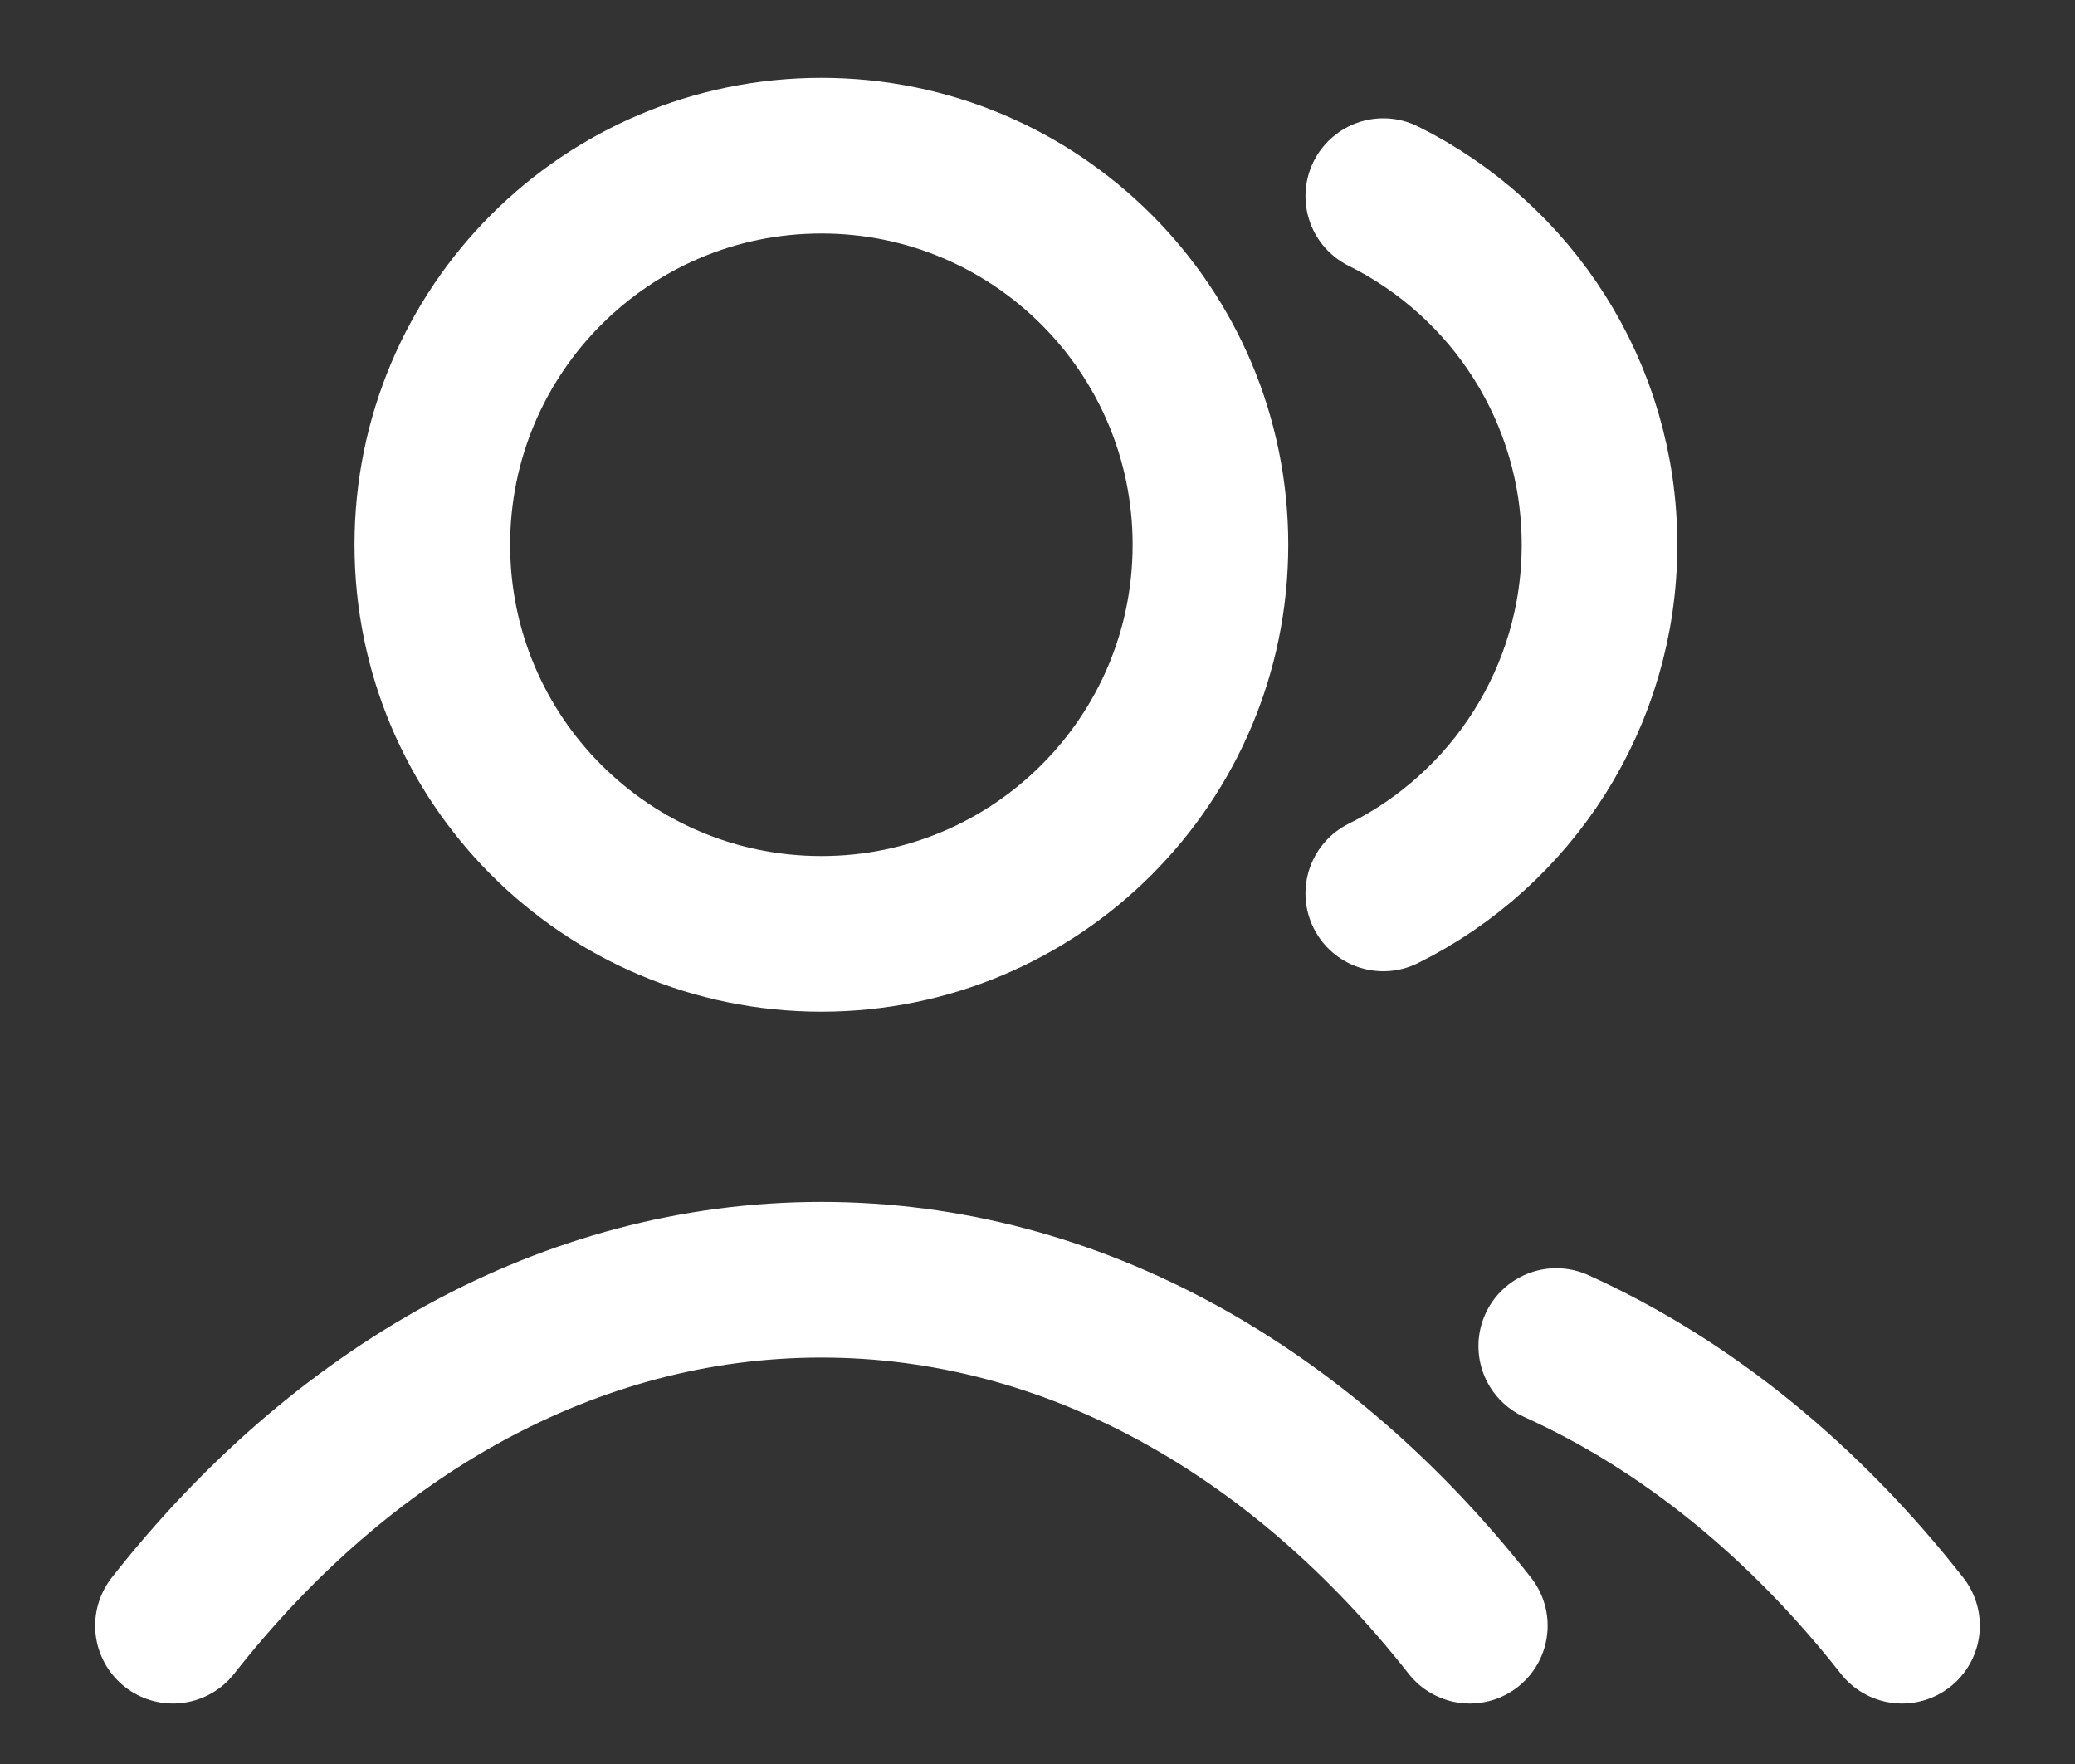
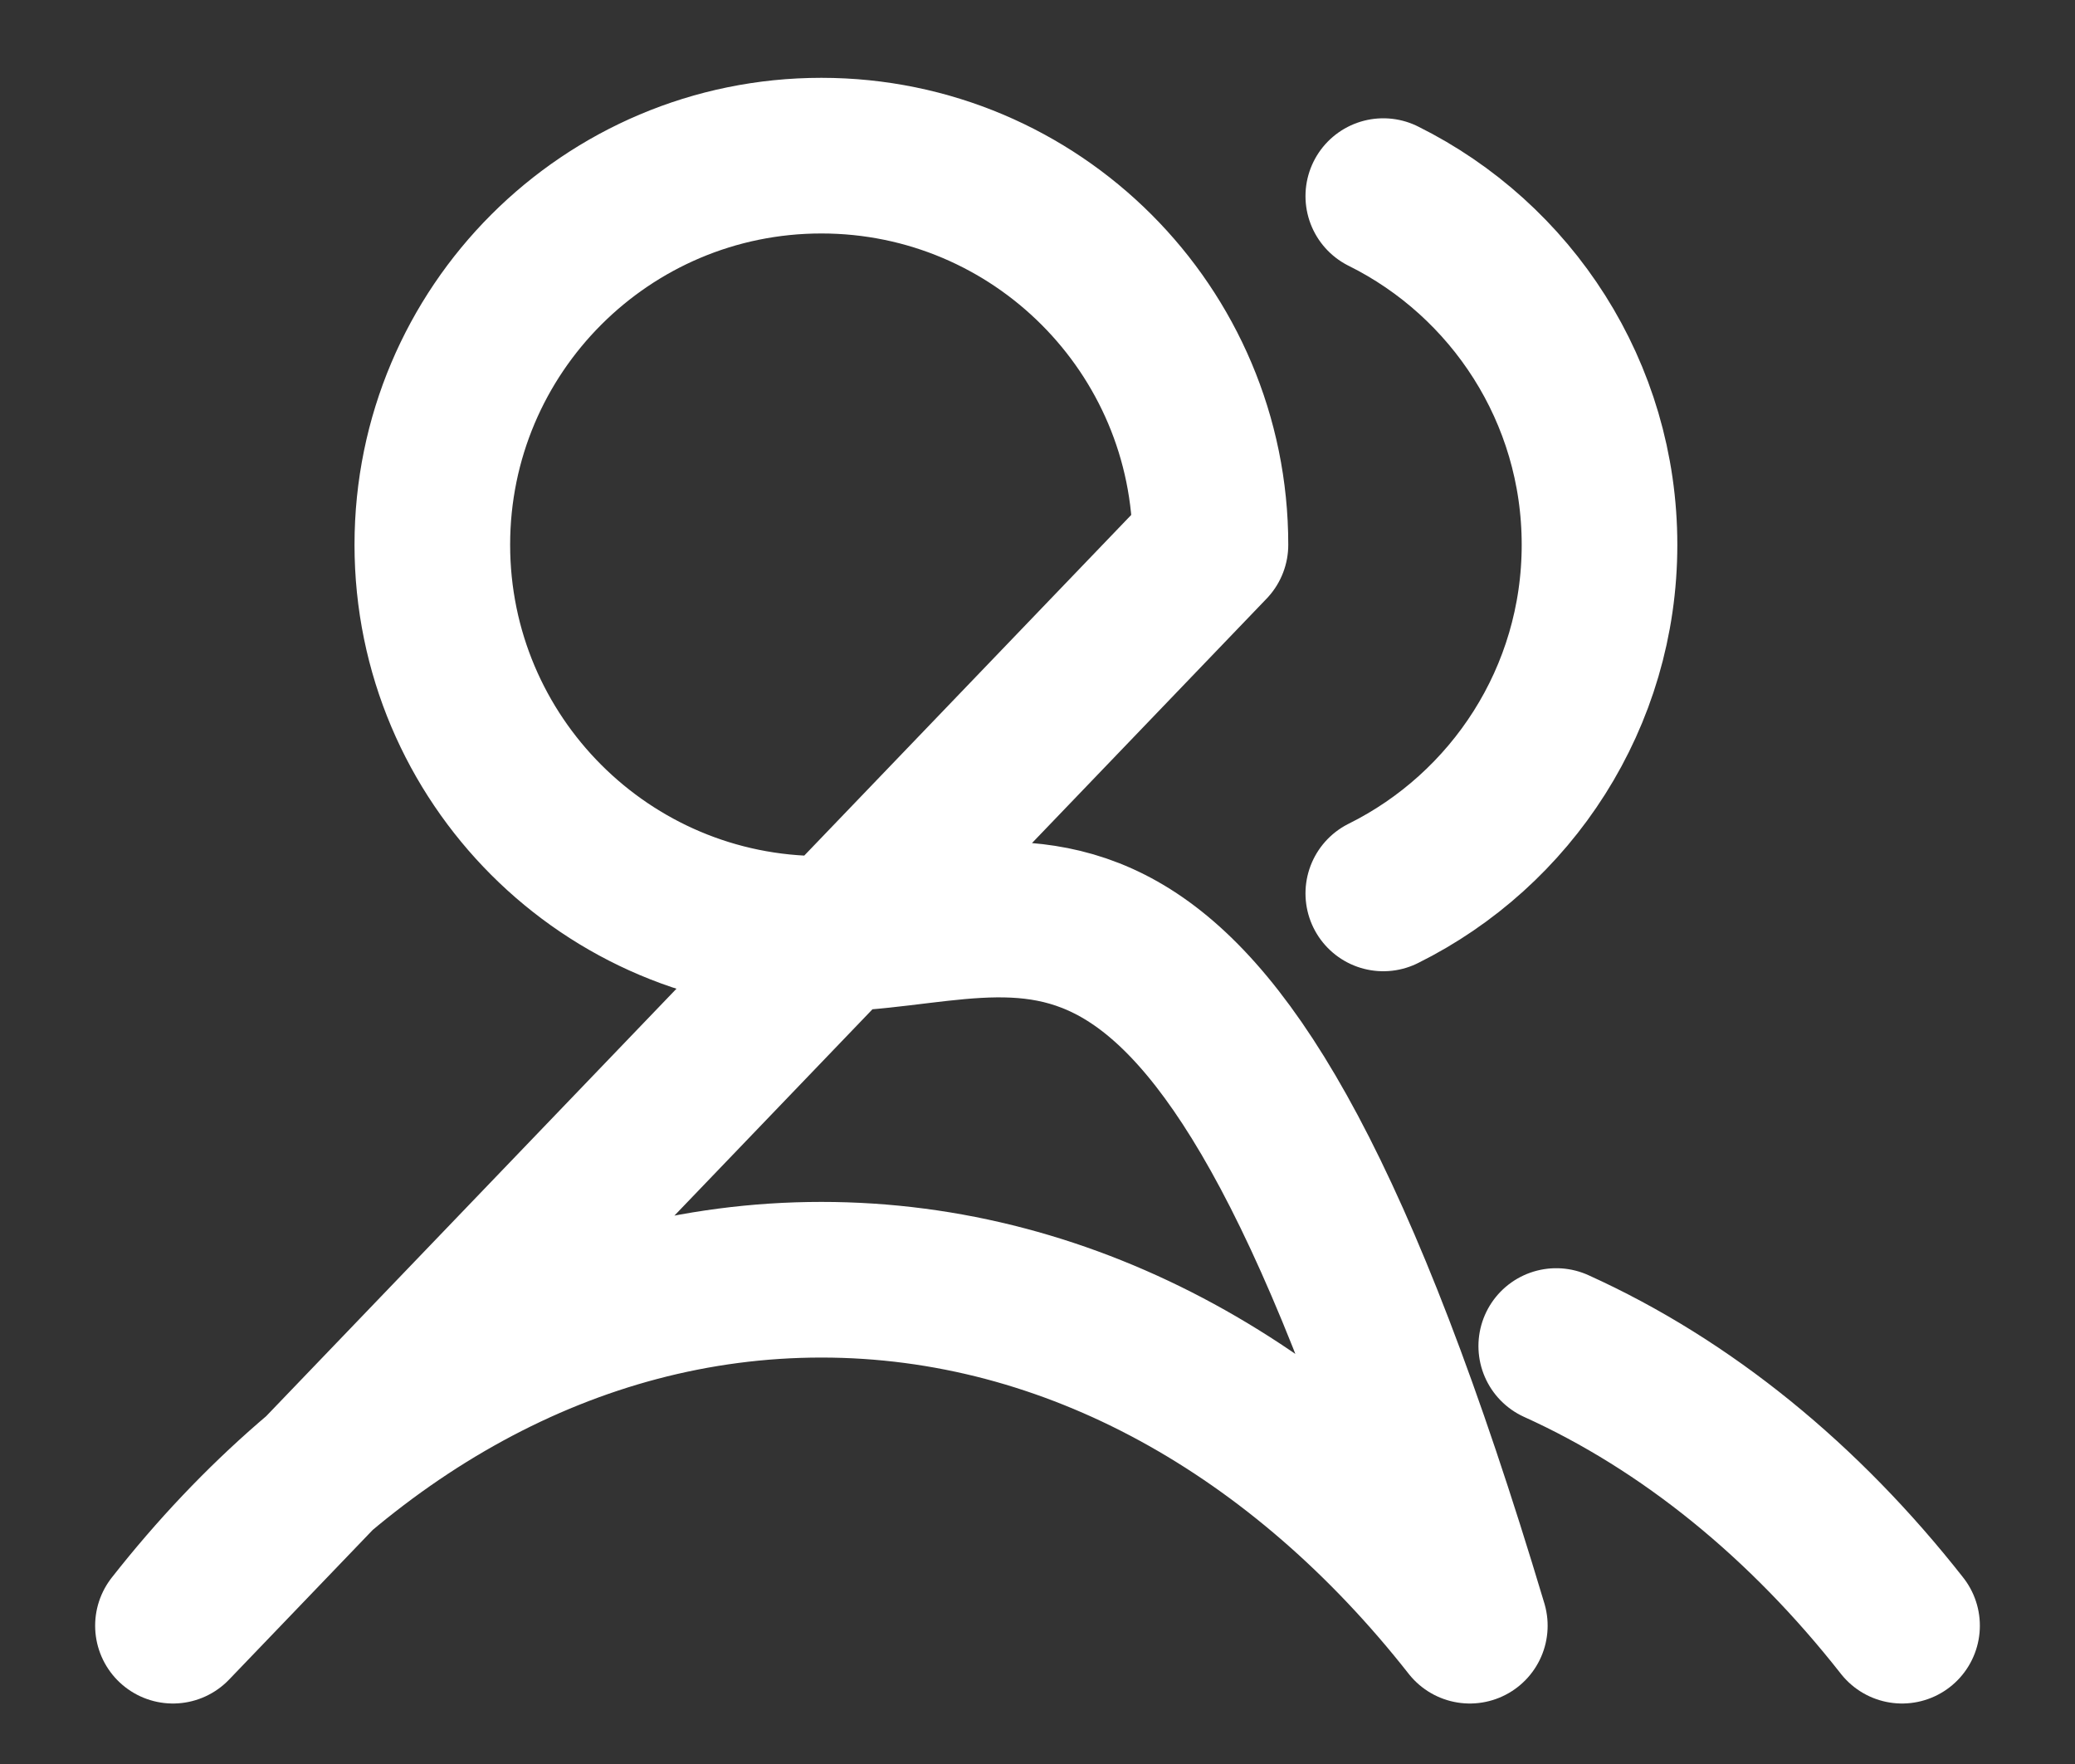
<svg xmlns="http://www.w3.org/2000/svg" width="20" height="17" viewBox="0 0 20 17" fill="none">
  <rect x="0" y="0" width="20" height="17" fill="#333333" stroke="none" />
-   <path d="M13.333 1.89C14.568 2.503 15.417 3.778 15.417 5.25C15.417 6.722 14.568 7.997 13.333 8.61M15 12.972C16.26 13.542 17.394 14.471 18.333 15.667M1.667 15.667C3.289 13.602 5.491 12.333 7.917 12.333C10.342 12.333 12.545 13.602 14.167 15.667M11.667 5.25C11.667 7.321 9.988 9 7.917 9C5.846 9 4.167 7.321 4.167 5.25C4.167 3.179 5.846 1.5 7.917 1.5C9.988 1.5 11.667 3.179 11.667 5.25Z" stroke="white" stroke-width="1.5" stroke-linecap="round" stroke-linejoin="round" />
+   <path d="M13.333 1.89C14.568 2.503 15.417 3.778 15.417 5.25C15.417 6.722 14.568 7.997 13.333 8.61M15 12.972C16.26 13.542 17.394 14.471 18.333 15.667M1.667 15.667C3.289 13.602 5.491 12.333 7.917 12.333C10.342 12.333 12.545 13.602 14.167 15.667C11.667 7.321 9.988 9 7.917 9C5.846 9 4.167 7.321 4.167 5.25C4.167 3.179 5.846 1.5 7.917 1.5C9.988 1.5 11.667 3.179 11.667 5.25Z" stroke="white" stroke-width="1.5" stroke-linecap="round" stroke-linejoin="round" />
</svg>